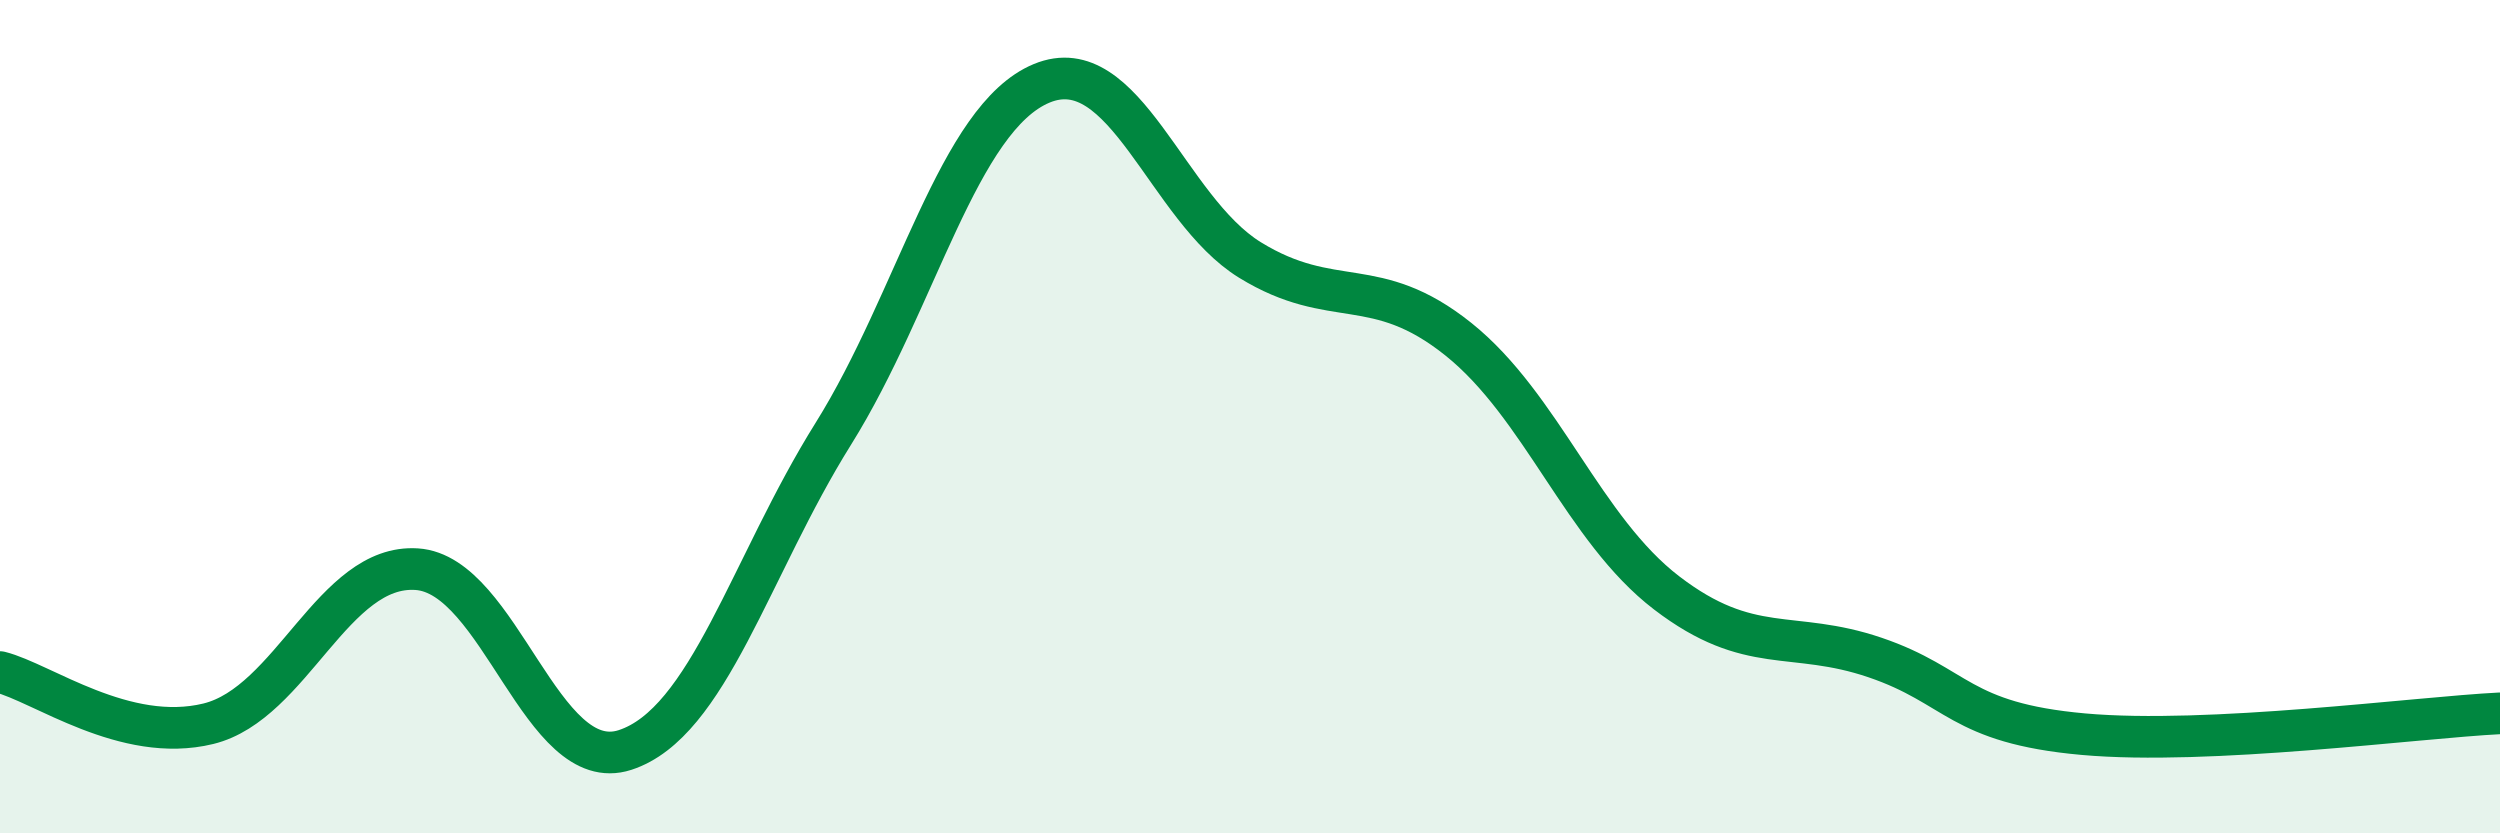
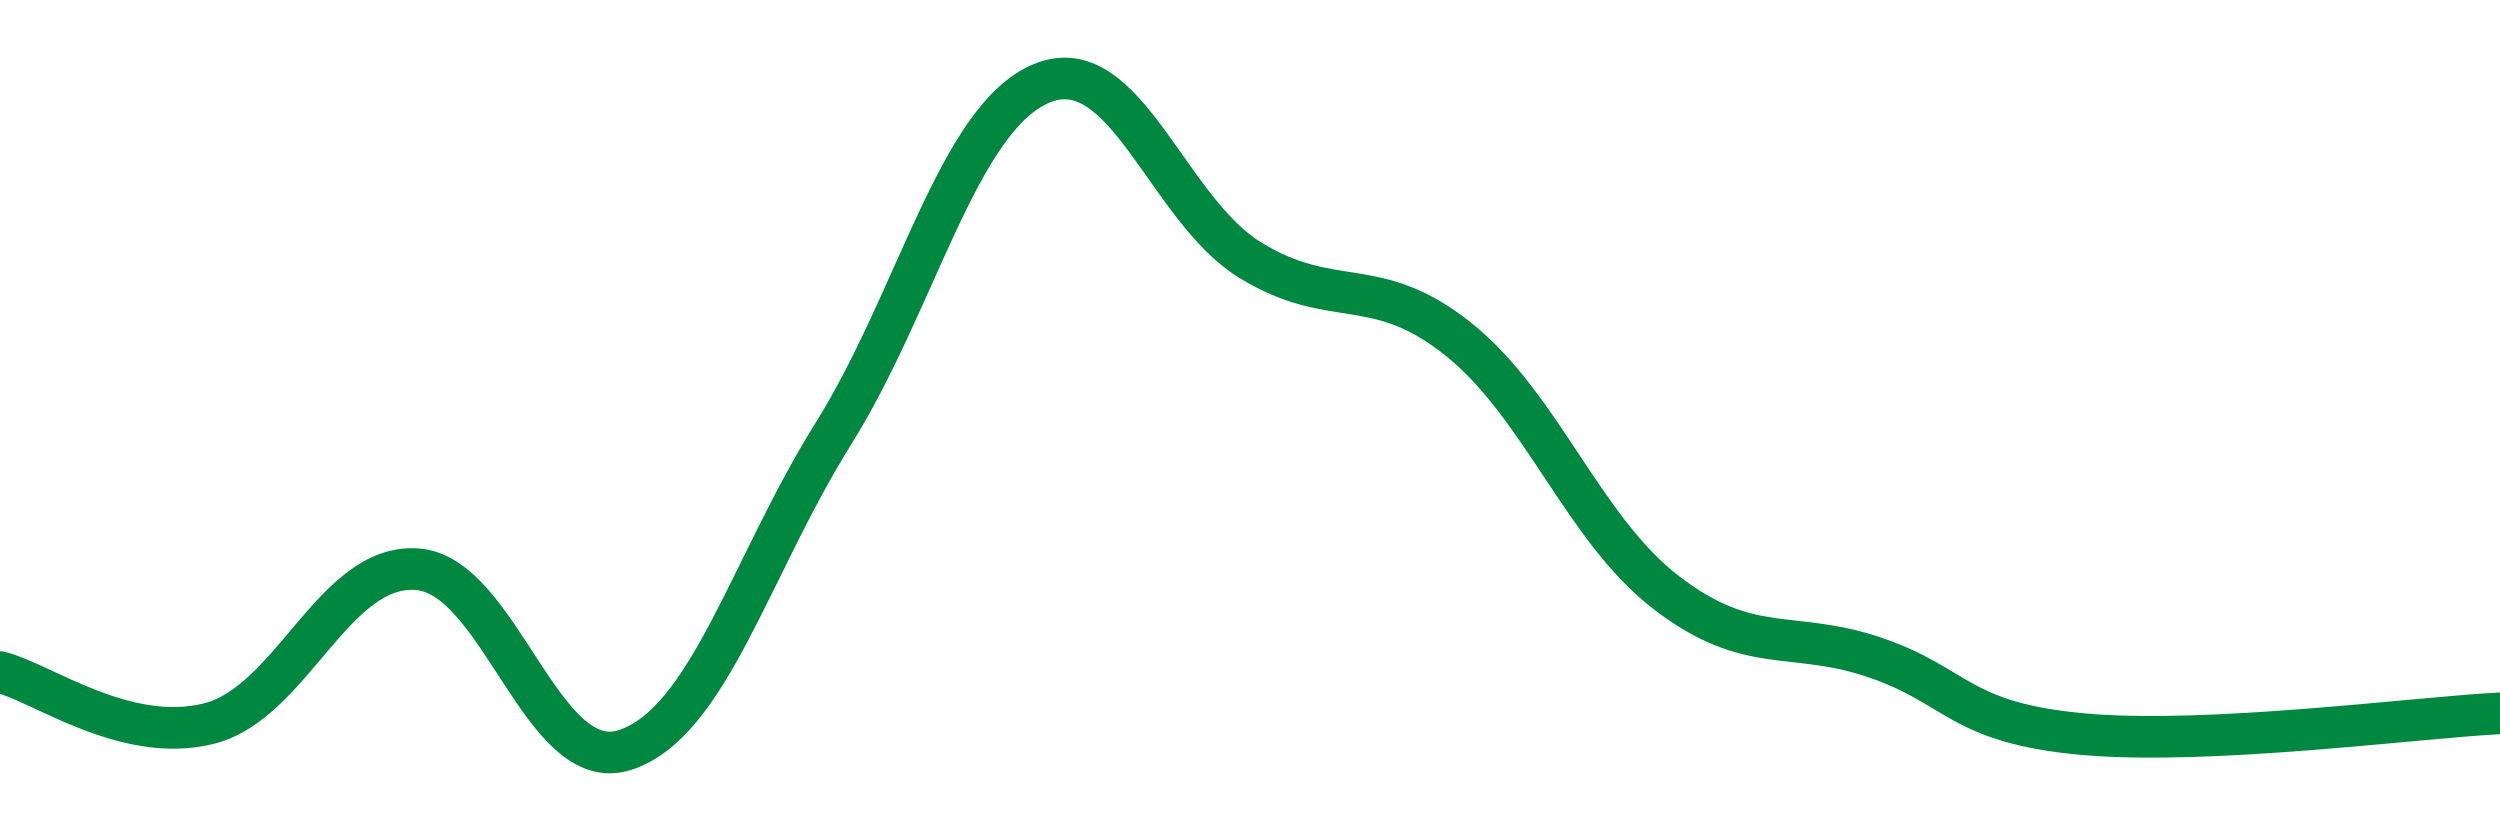
<svg xmlns="http://www.w3.org/2000/svg" width="60" height="20" viewBox="0 0 60 20">
-   <path d="M 0,16.13 C 1,16.38 3,17.86 5,17.37 C 7,16.88 8,13.53 10,13.66 C 12,13.79 13,18.65 15,18 C 17,17.35 18,13.61 20,10.41 C 22,7.21 23,2.83 25,2 C 27,1.17 28,5.01 30,6.24 C 32,7.47 33,6.54 35,8.14 C 37,9.74 38,12.7 40,14.23 C 42,15.76 43,15.1 45,15.78 C 47,16.46 47,17.35 50,17.62 C 53,17.89 58,17.22 60,17.12L60 20L0 20Z" fill="#008740" opacity="0.1" stroke-linecap="round" stroke-linejoin="round" />
  <path d="M 0,16.13 C 1,16.38 3,17.86 5,17.37 C 7,16.88 8,13.53 10,13.66 C 12,13.79 13,18.65 15,18 C 17,17.35 18,13.61 20,10.41 C 22,7.21 23,2.83 25,2 C 27,1.17 28,5.01 30,6.24 C 32,7.47 33,6.54 35,8.14 C 37,9.74 38,12.7 40,14.23 C 42,15.76 43,15.1 45,15.78 C 47,16.46 47,17.35 50,17.62 C 53,17.89 58,17.22 60,17.12" stroke="#008740" stroke-width="1" fill="none" stroke-linecap="round" stroke-linejoin="round" />
</svg>